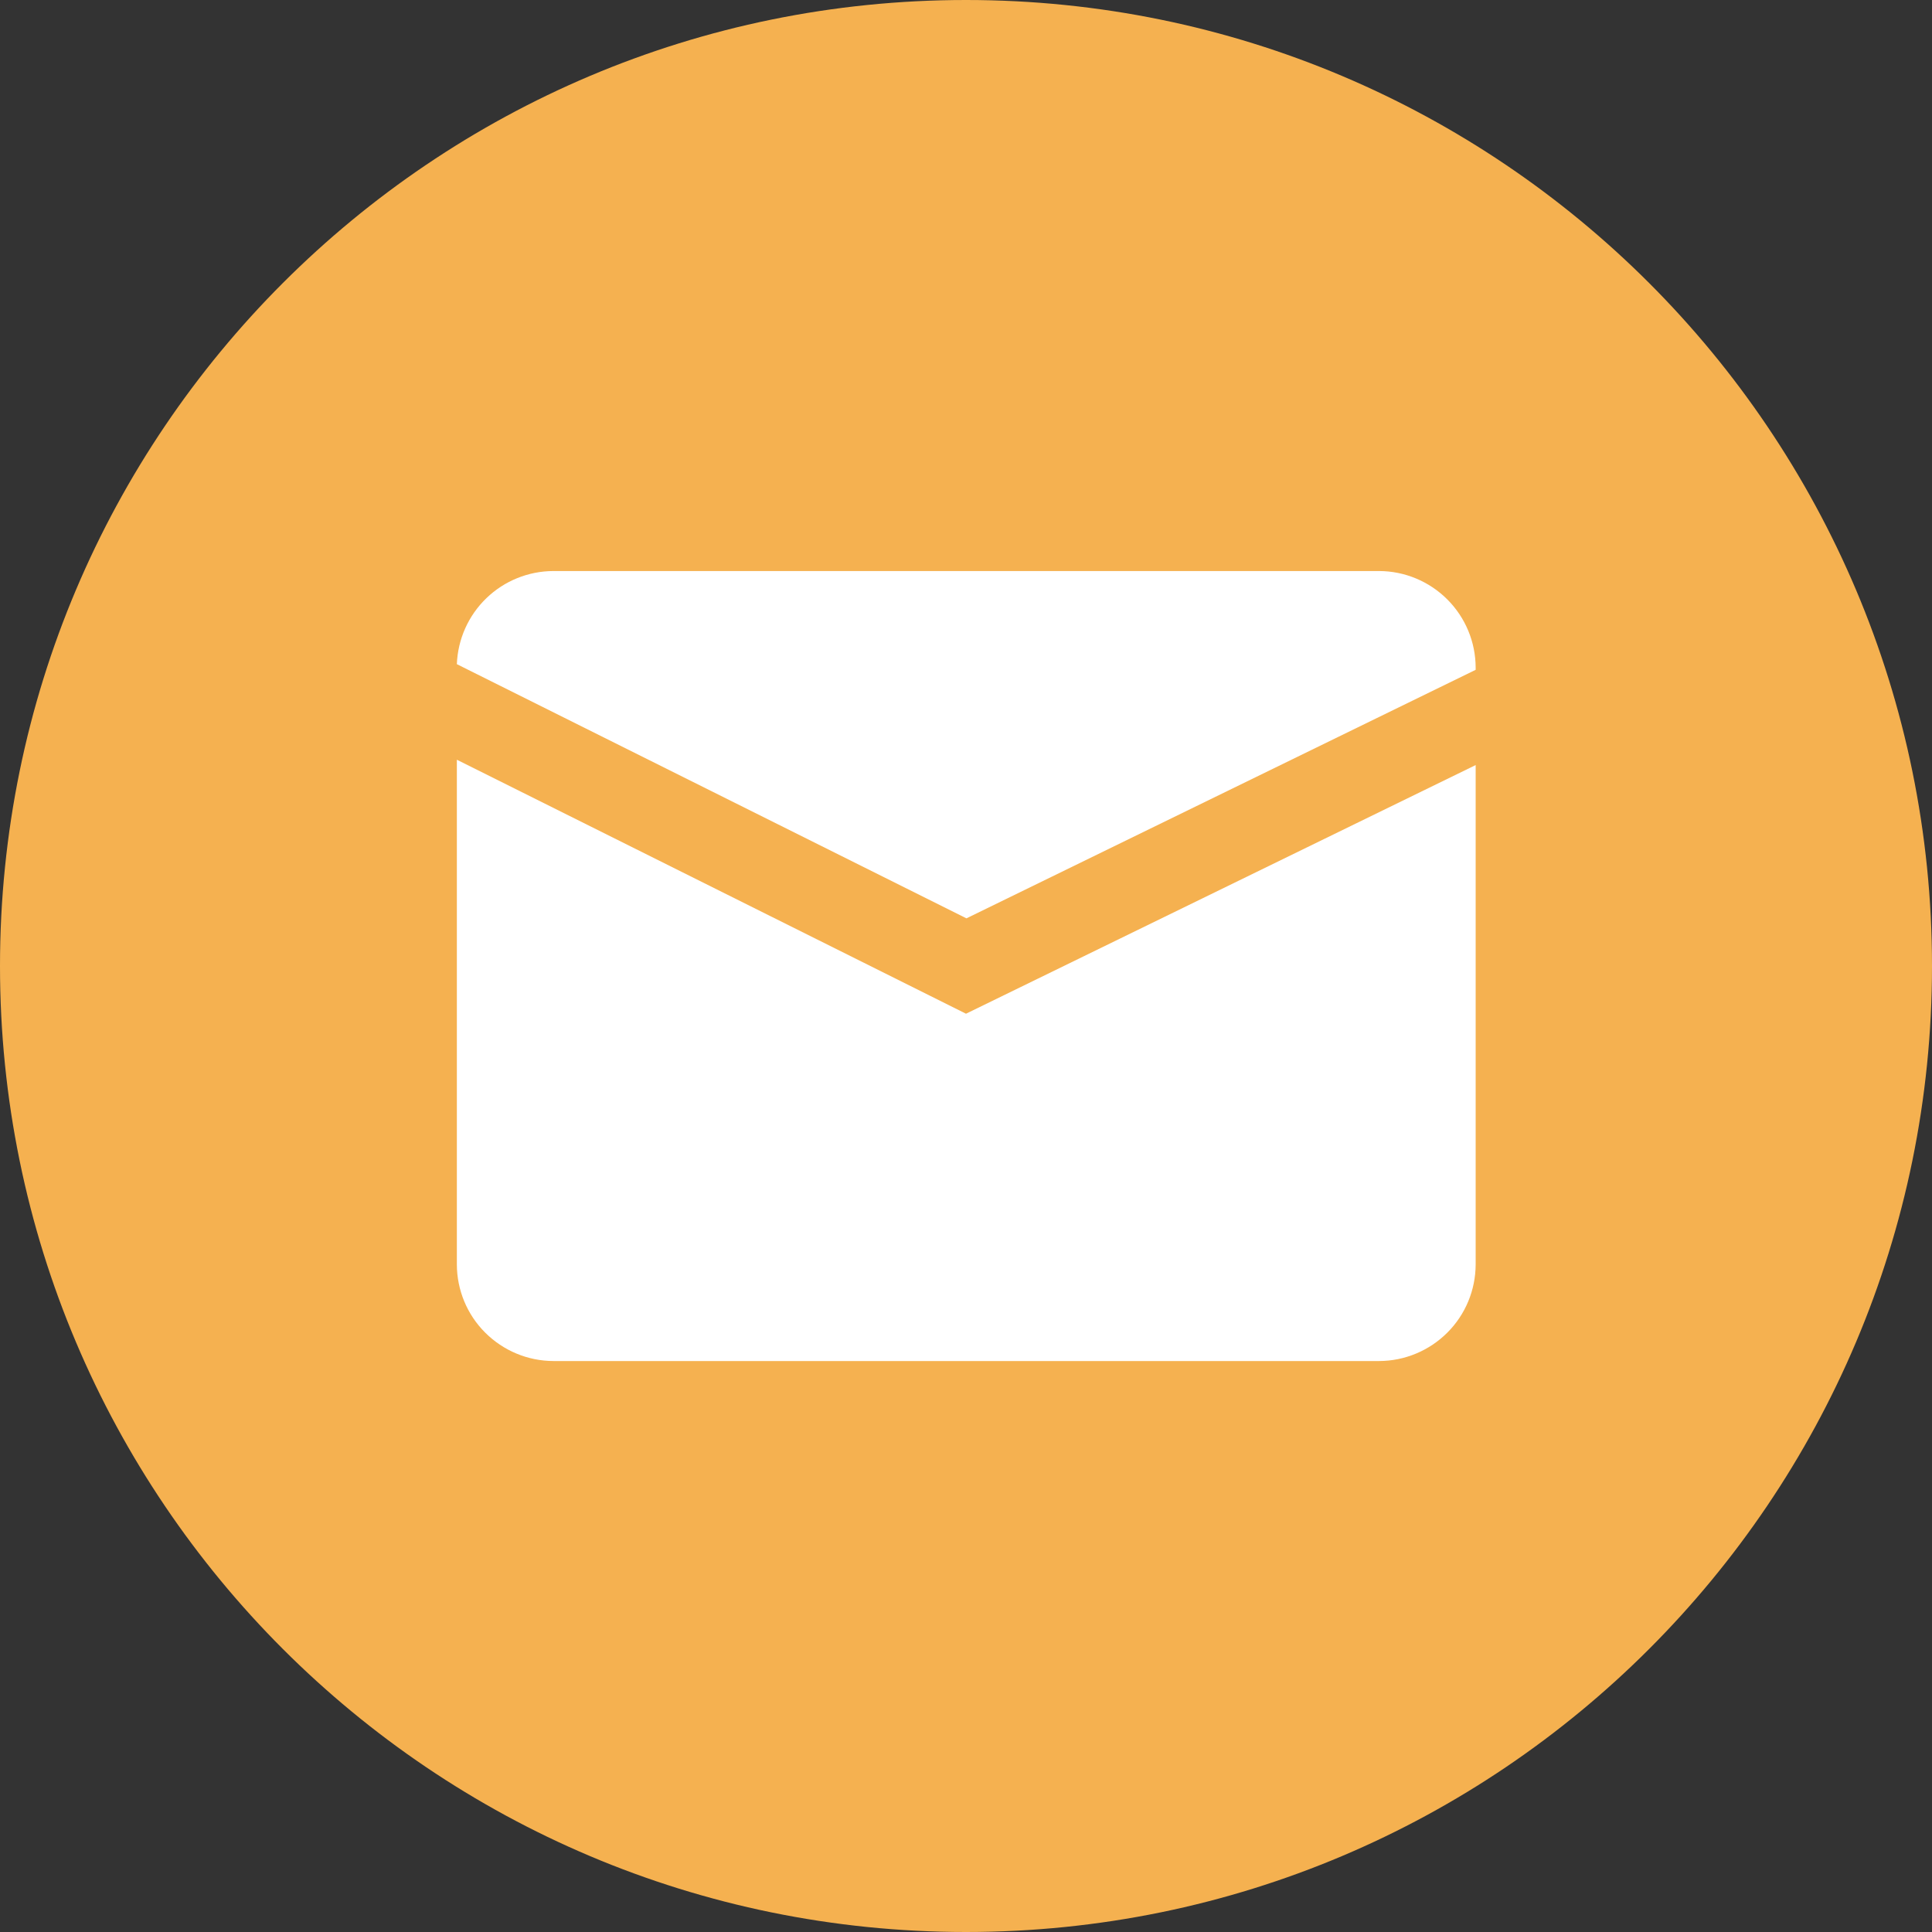
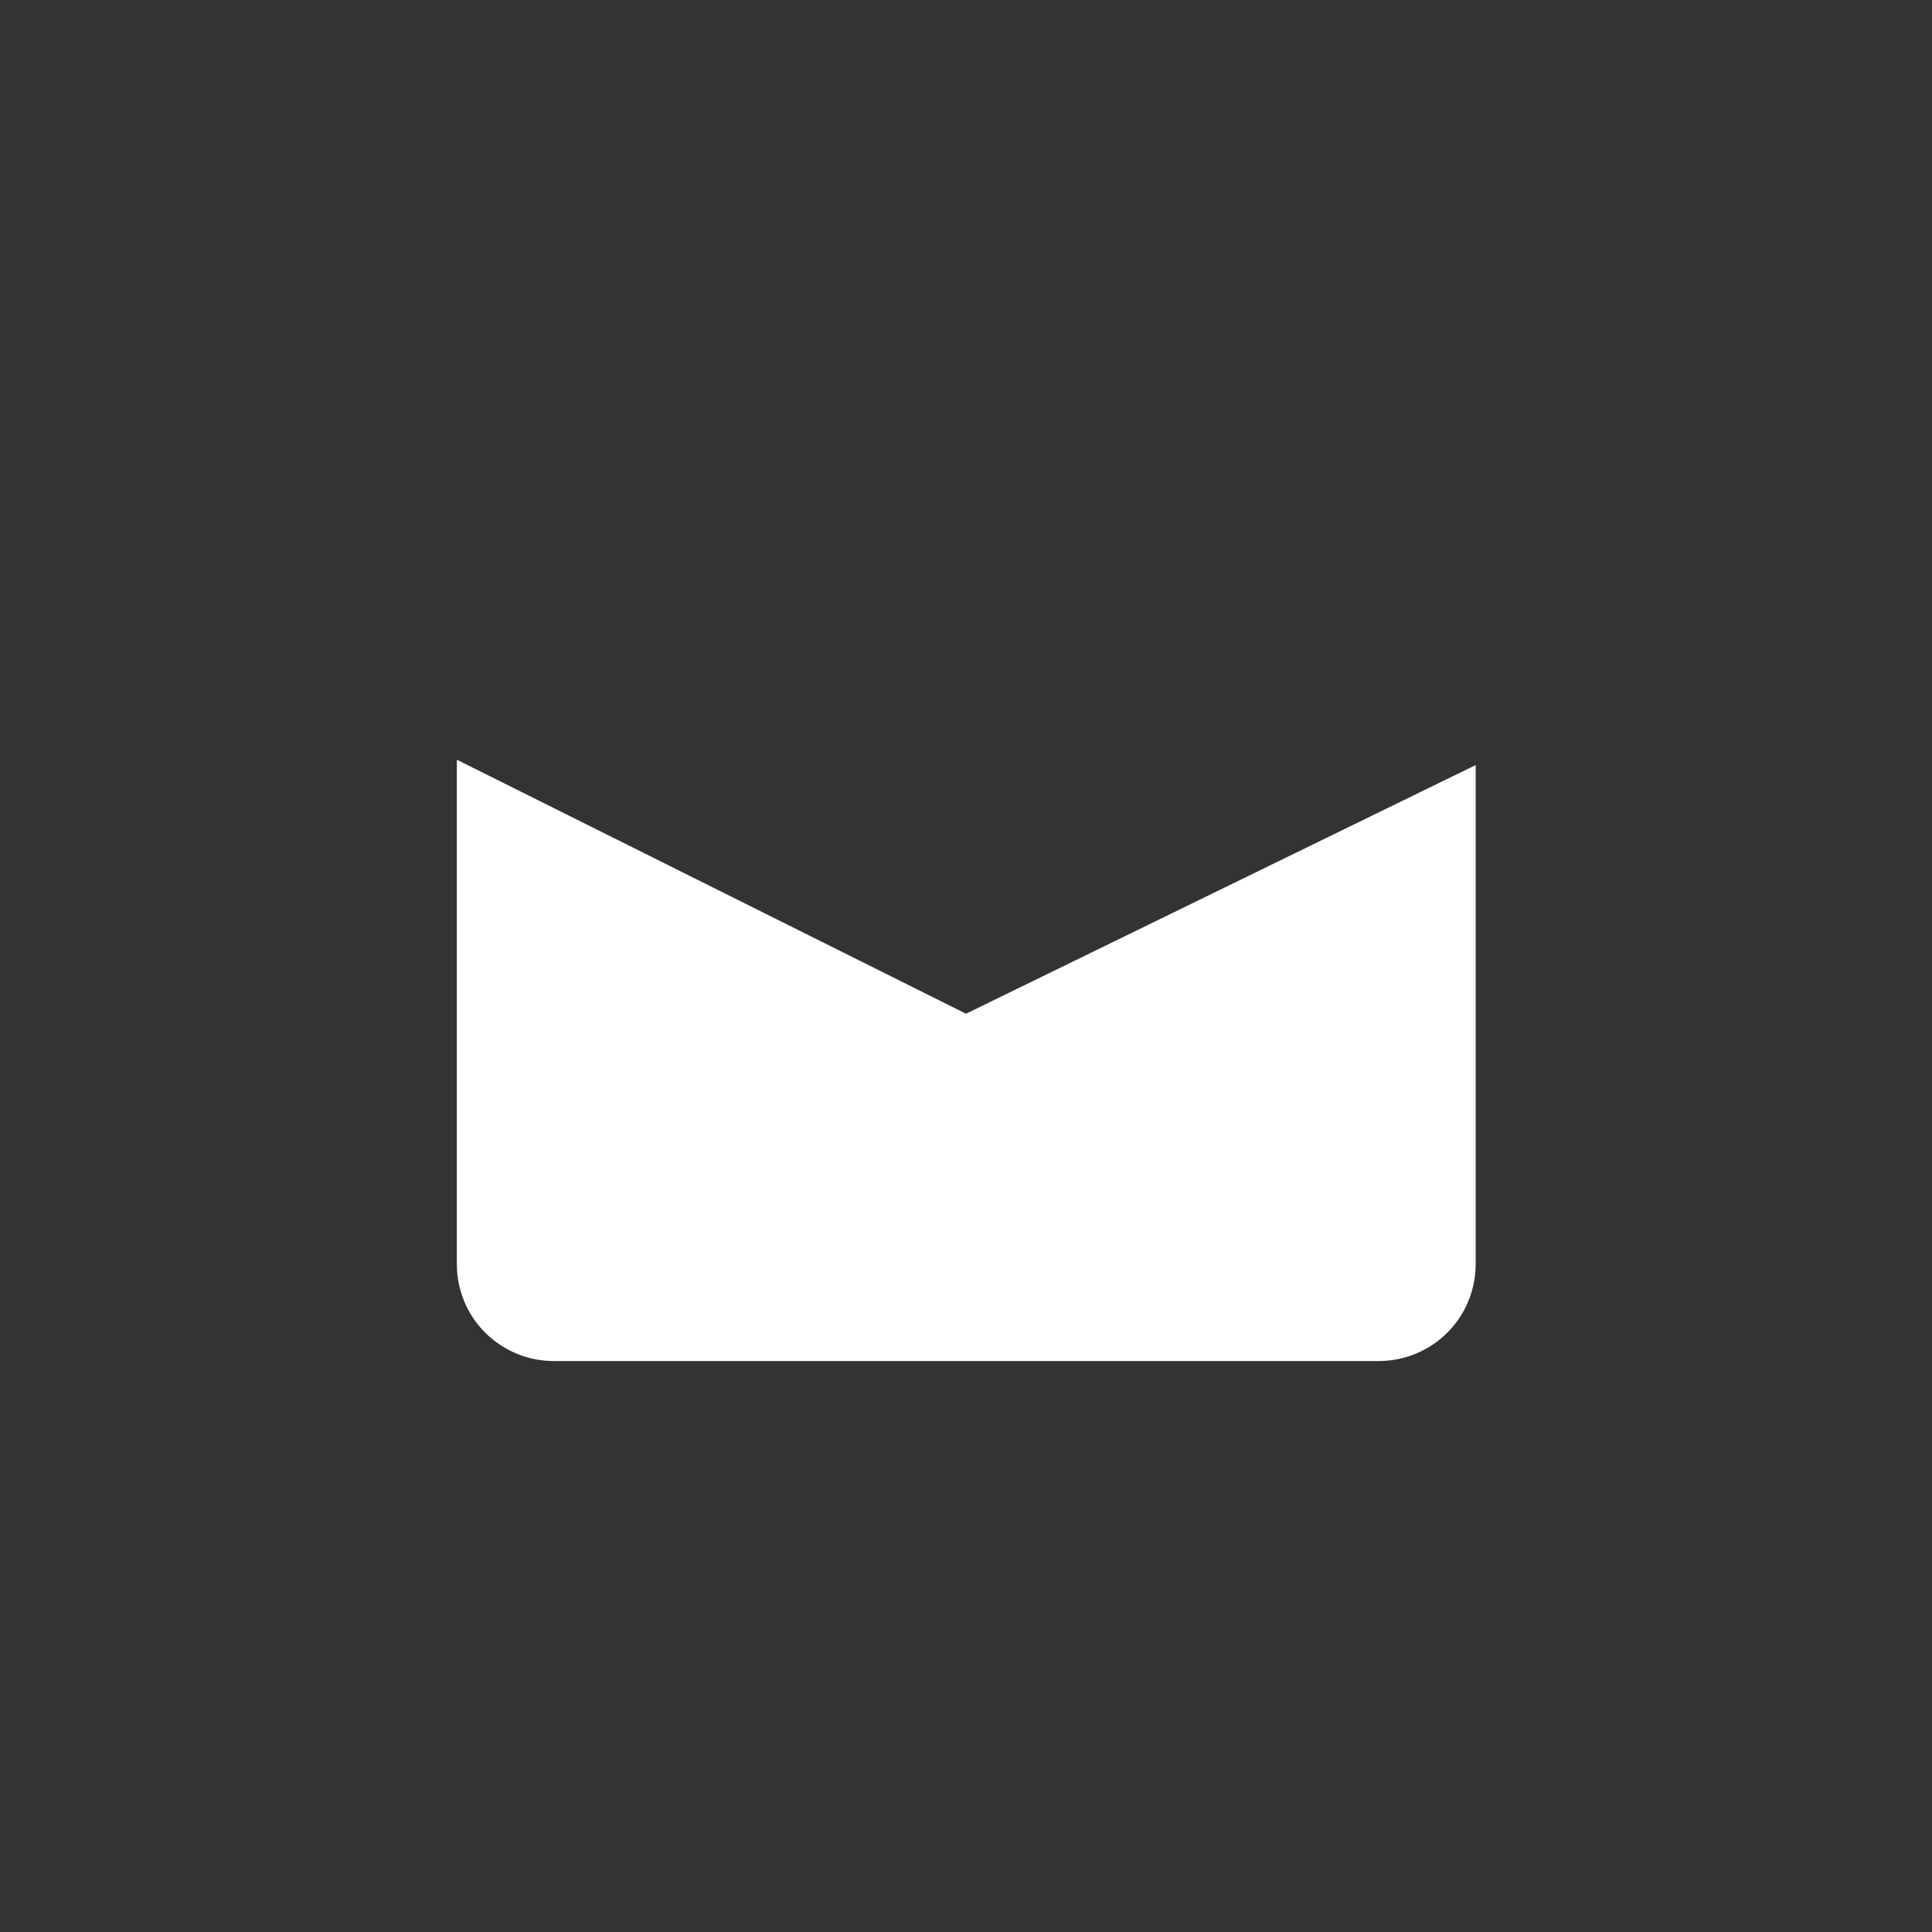
<svg xmlns="http://www.w3.org/2000/svg" width="30" height="30" viewBox="0 0 30 30" fill="none">
  <rect x="0" y="0" width="30" height="30" fill="#333333" stroke="none" />
-   <path d="M15 30C23.284 30 30 23.284 30 15C30 6.716 23.284 0 15 0C6.716 0 0 6.716 0 15C0 23.284 6.716 30 15 30Z" fill="#F5B150" />
  <path d="M15 15.741L7.094 11.797V19.634C7.095 20.032 7.253 20.413 7.534 20.693C7.815 20.974 8.196 21.133 8.593 21.134H21.415C21.812 21.133 22.193 20.974 22.474 20.693C22.755 20.413 22.913 20.032 22.914 19.634V11.88L15 15.741Z" fill="white" />
-   <path d="M15.007 14.26L22.914 10.401V10.367C22.913 9.969 22.755 9.589 22.474 9.308C22.193 9.027 21.812 8.868 21.415 8.867H8.593C8.205 8.868 7.832 9.019 7.553 9.288C7.273 9.558 7.109 9.925 7.094 10.313L15.007 14.26Z" fill="white" />
</svg>